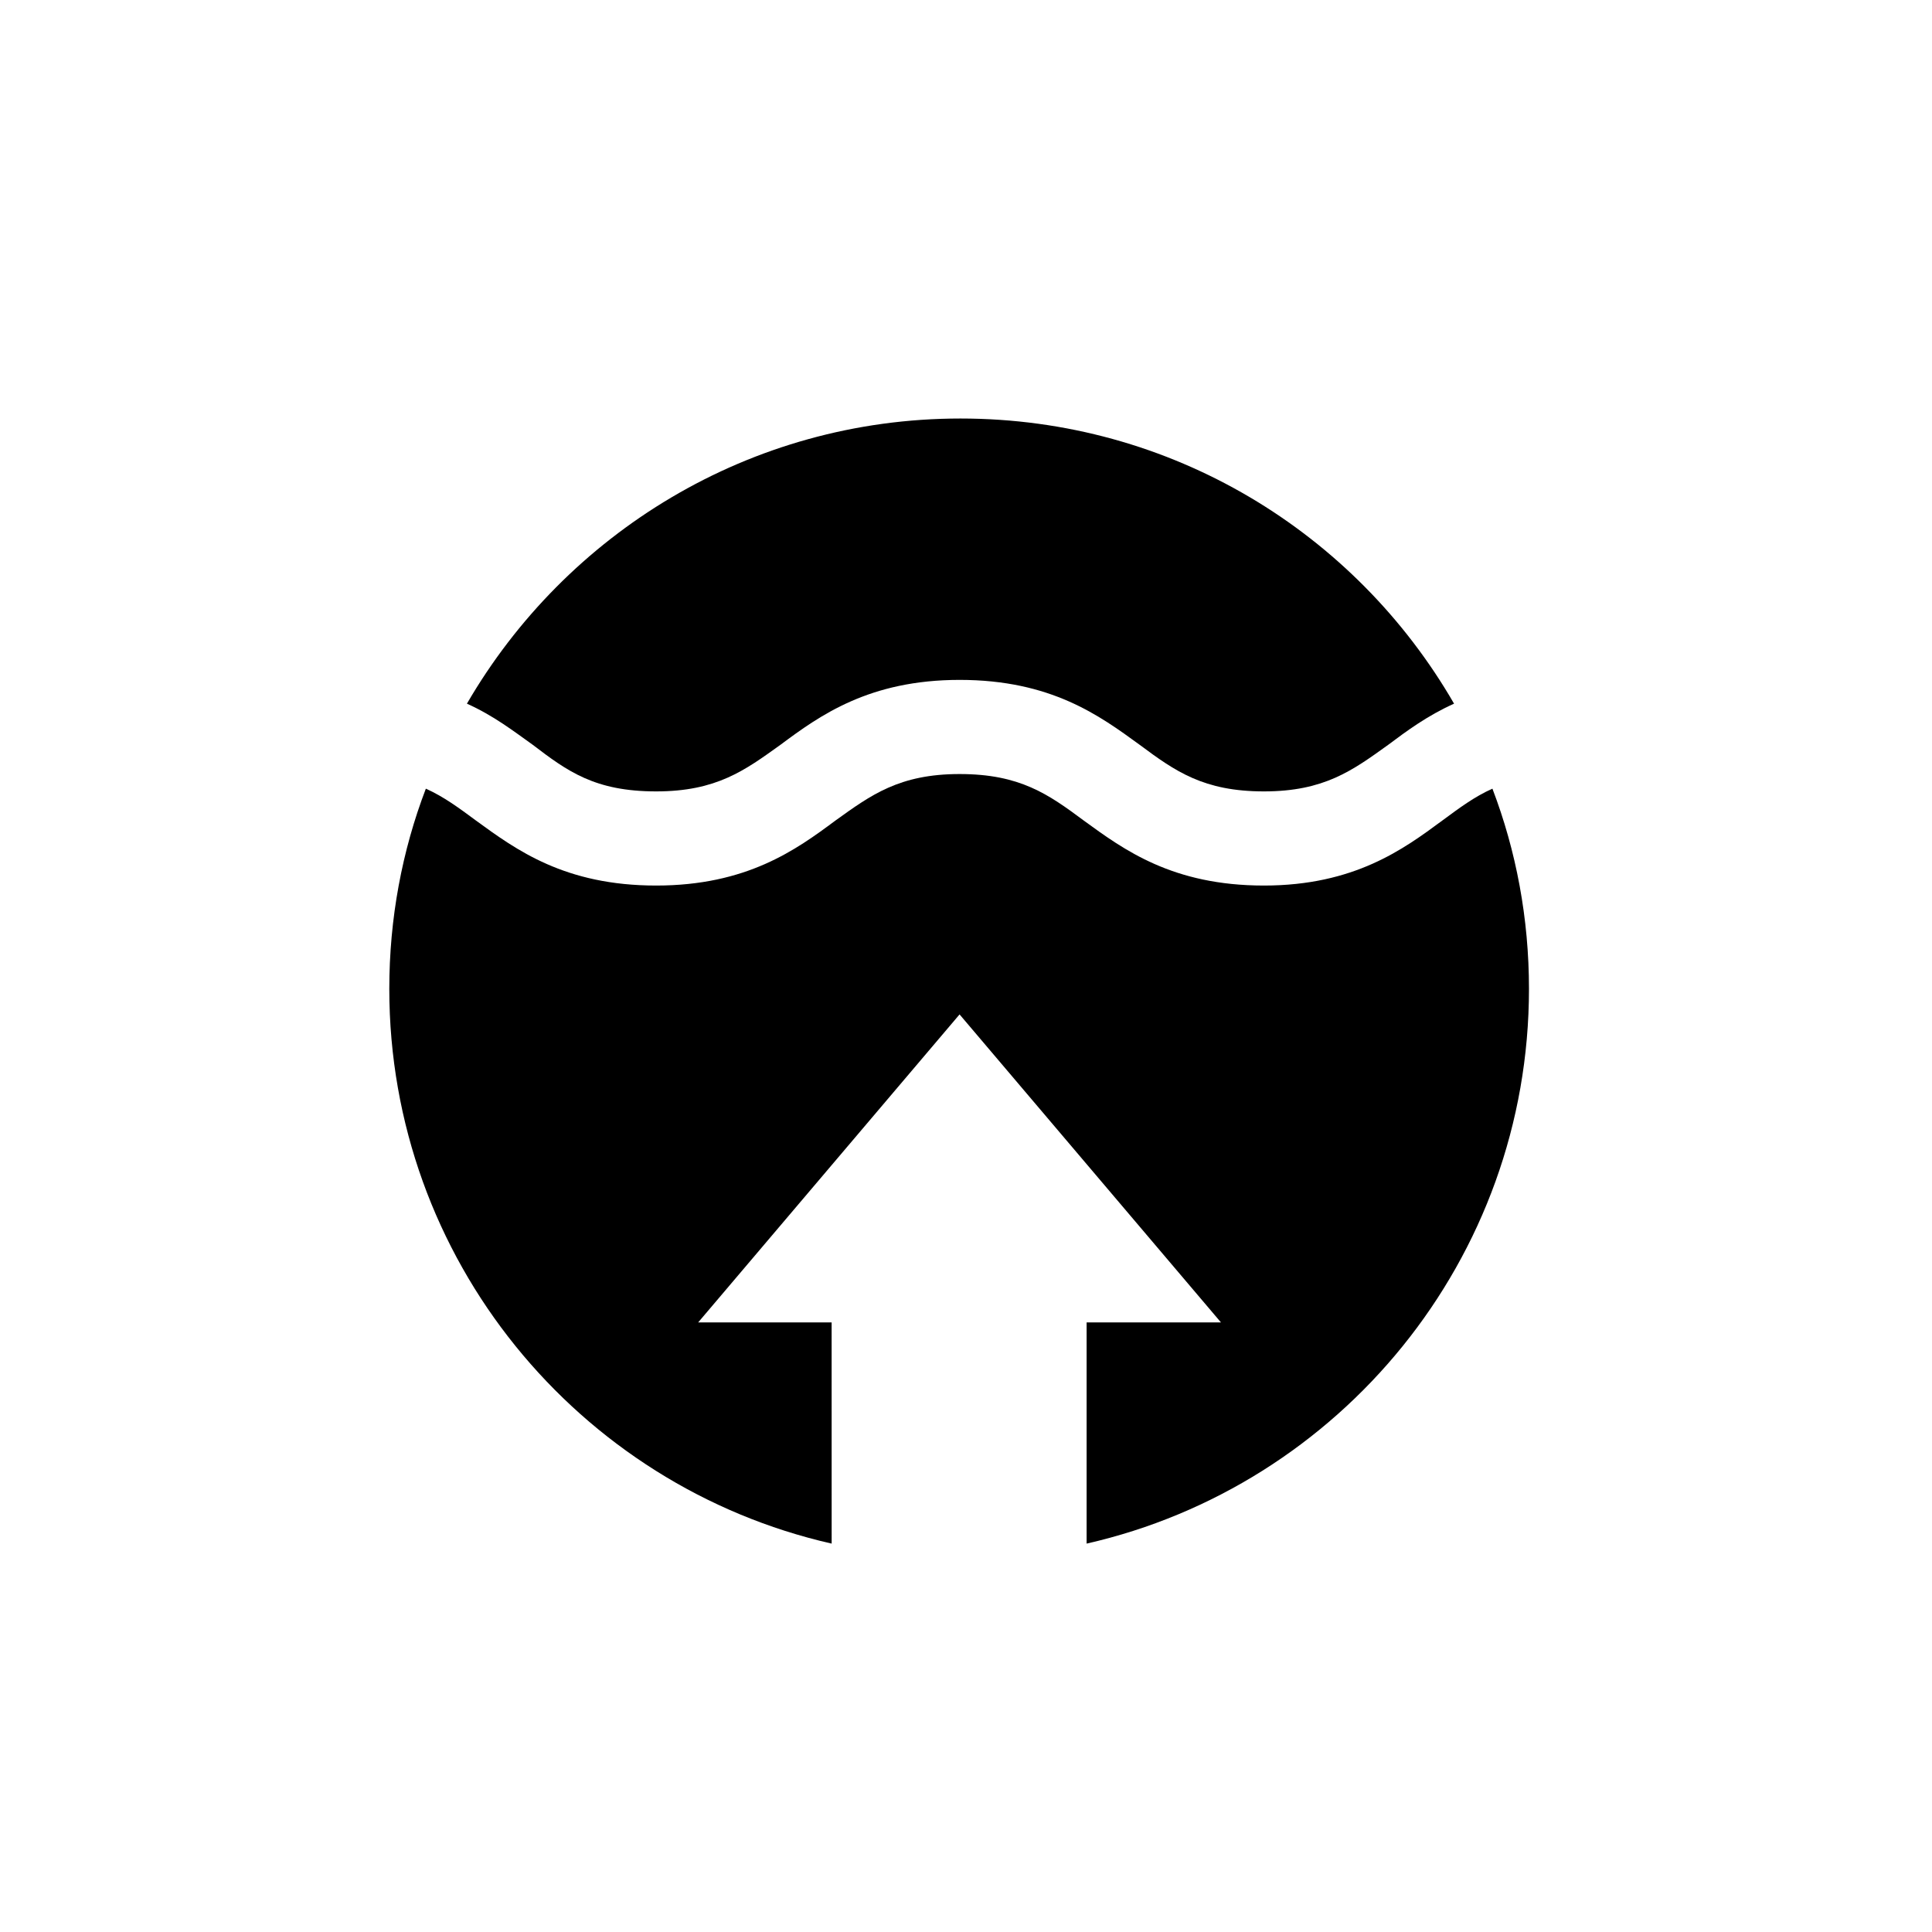
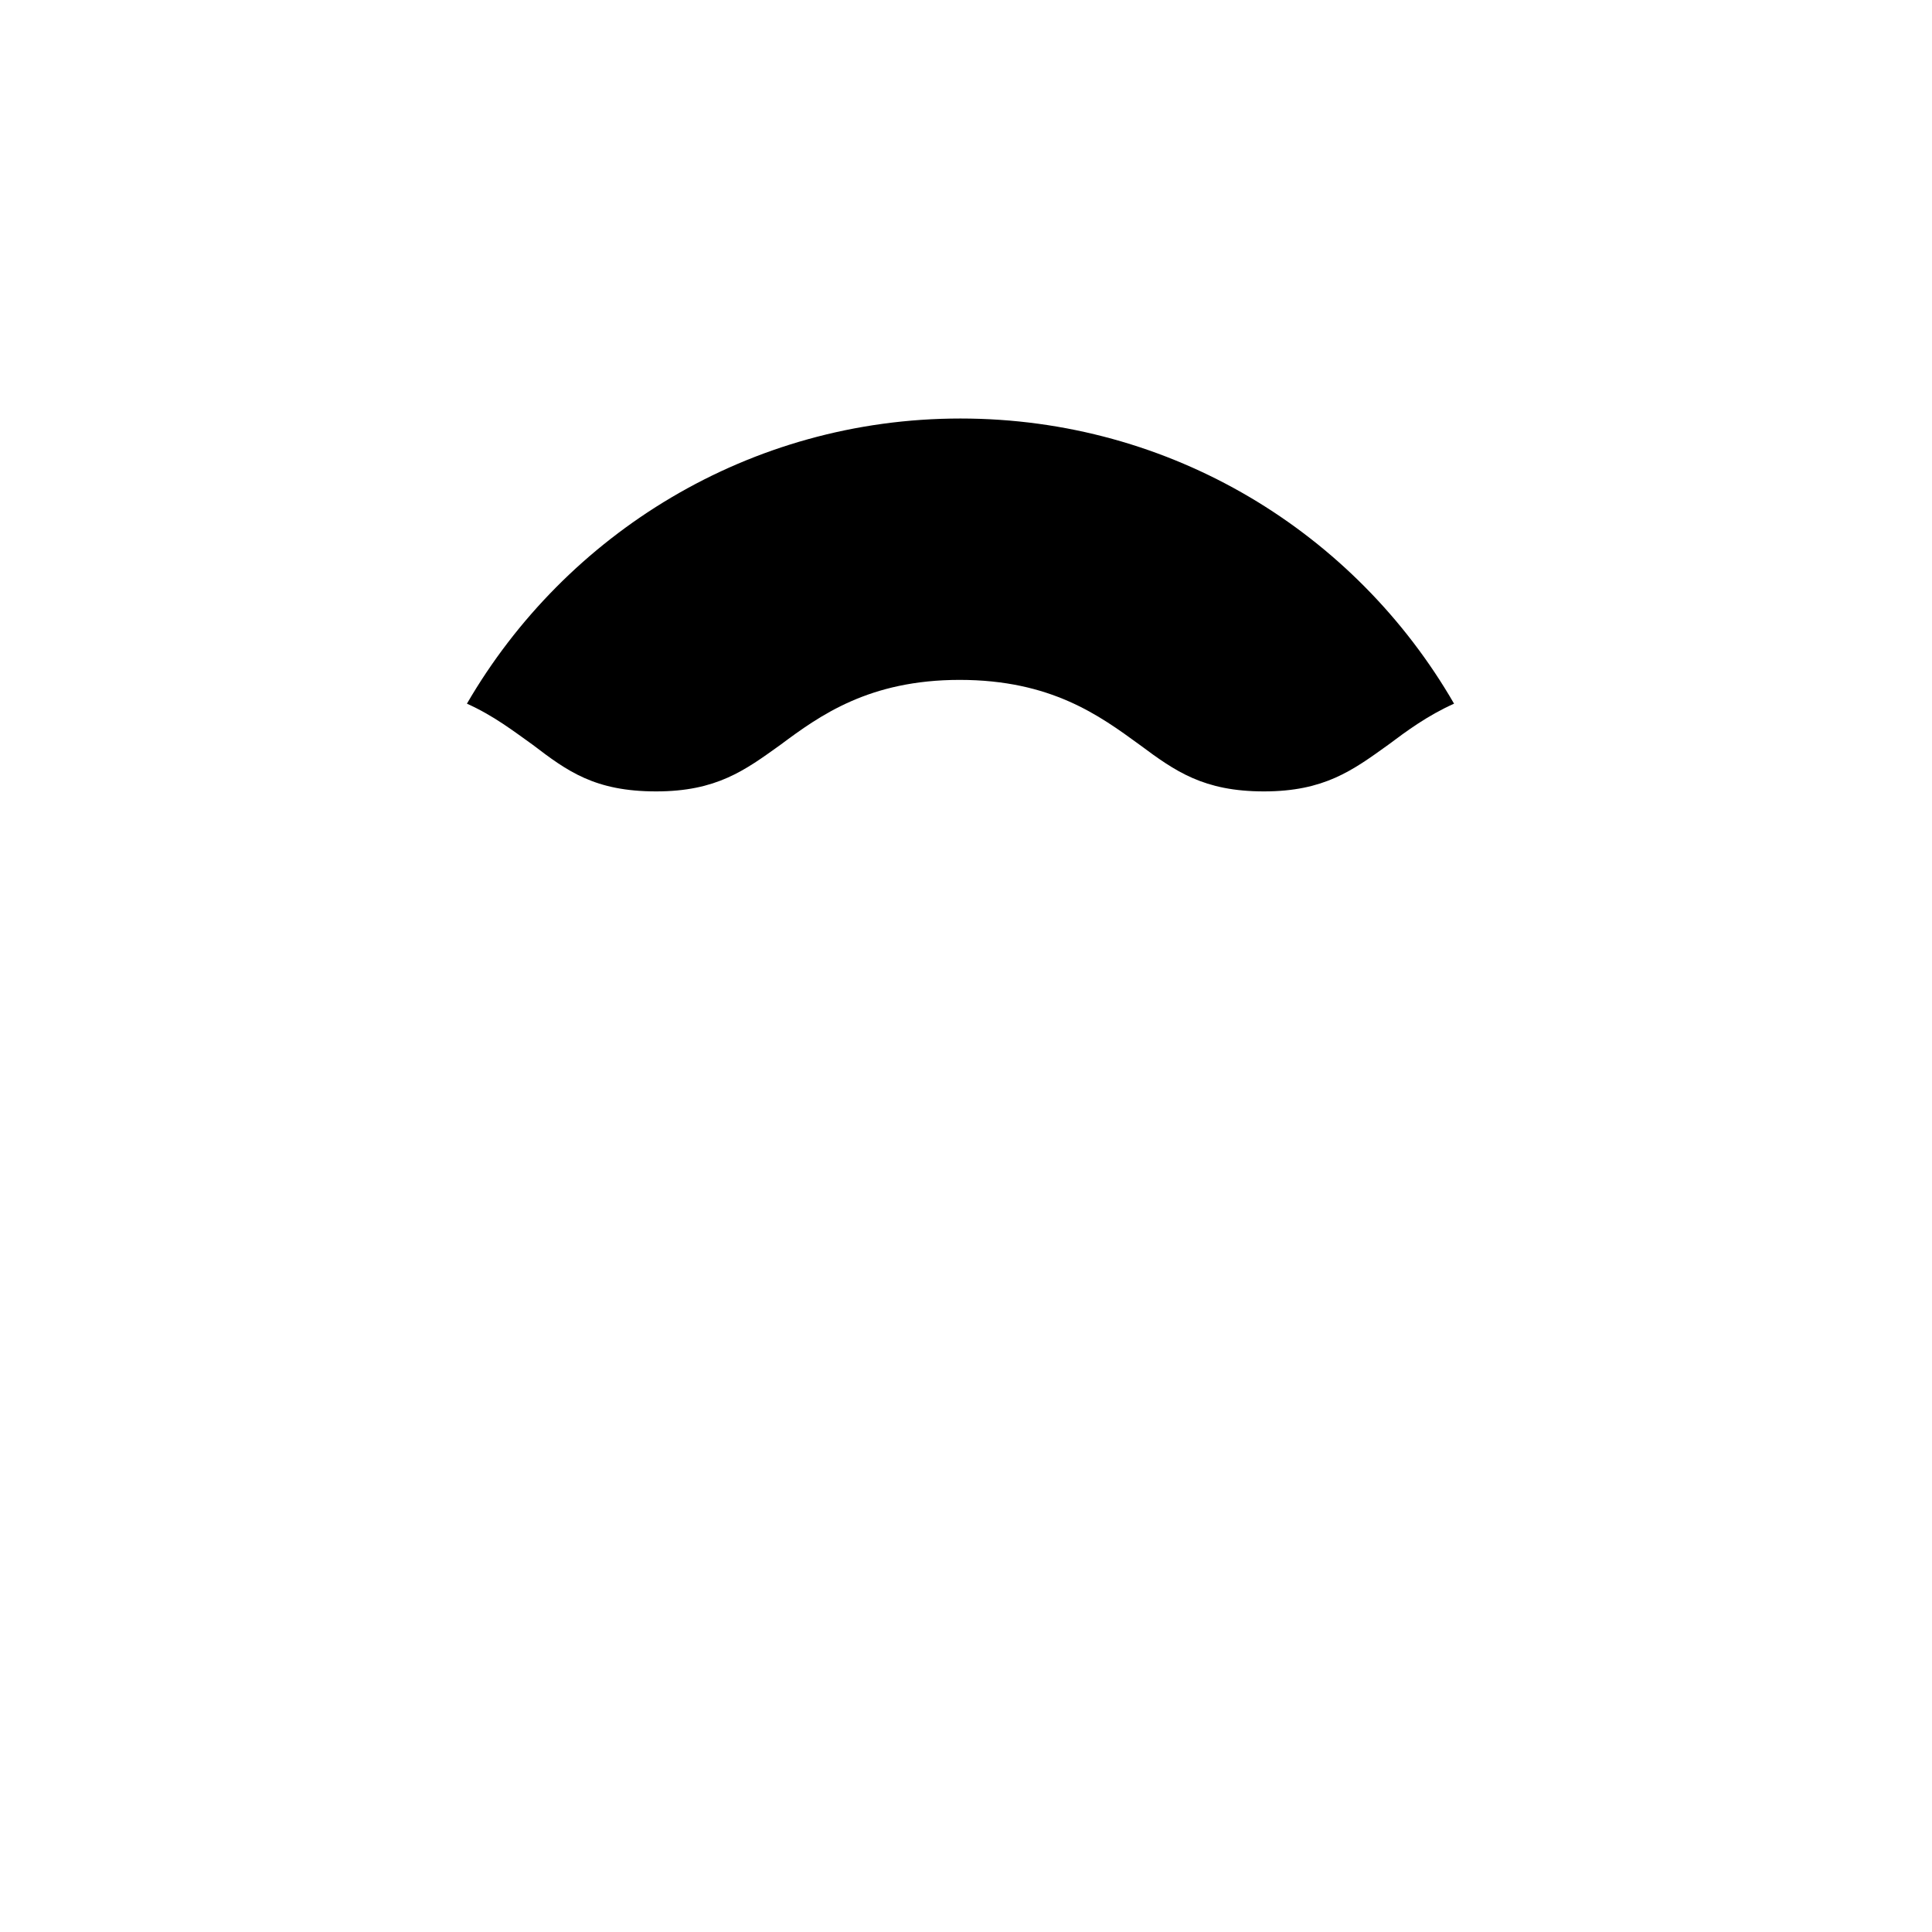
<svg xmlns="http://www.w3.org/2000/svg" fill="#000000" width="800px" height="800px" version="1.1" viewBox="144 144 512 512">
  <g>
-     <path d="m478.96 378.68c-24.223 0-37.059-9.445-47.715-17.199-9.445-7.023-16.957-12.352-32.941-12.352-15.984 0-23.496 5.57-32.941 12.352-10.414 7.75-23.496 17.199-47.473 17.199-24.223 0-37.059-9.445-47.715-17.199-4.602-3.391-8.477-6.297-13.32-8.477-6.297 16.469-9.688 34.395-9.688 53.047 0 71.695 50.141 131.77 117.23 147.02l-0.008-58.617h-35.367l69.273-81.625 69.273 81.625h-35.605v58.617c67.094-15.258 117.23-75.328 117.23-147.02 0-18.652-3.391-36.574-9.688-53.047-4.844 2.18-8.719 5.086-13.32 8.477-10.176 7.512-23.254 17.199-47.234 17.199z" />
    <path d="m317.89 353.73c15.984 0 23.496-5.57 32.941-12.352 10.414-7.75 23.496-17.199 47.473-17.199 24.223 0 37.059 9.445 47.715 17.199 9.445 7.023 16.957 12.352 32.941 12.352s23.496-5.57 32.941-12.352c4.844-3.633 10.414-7.75 17.441-10.898-26.16-45.293-74.844-75.57-130.8-75.57s-104.64 30.52-130.8 75.57c7.023 3.148 12.352 7.266 17.441 10.898 9.203 7.023 16.473 12.352 32.699 12.352z" />
  </g>
</svg>